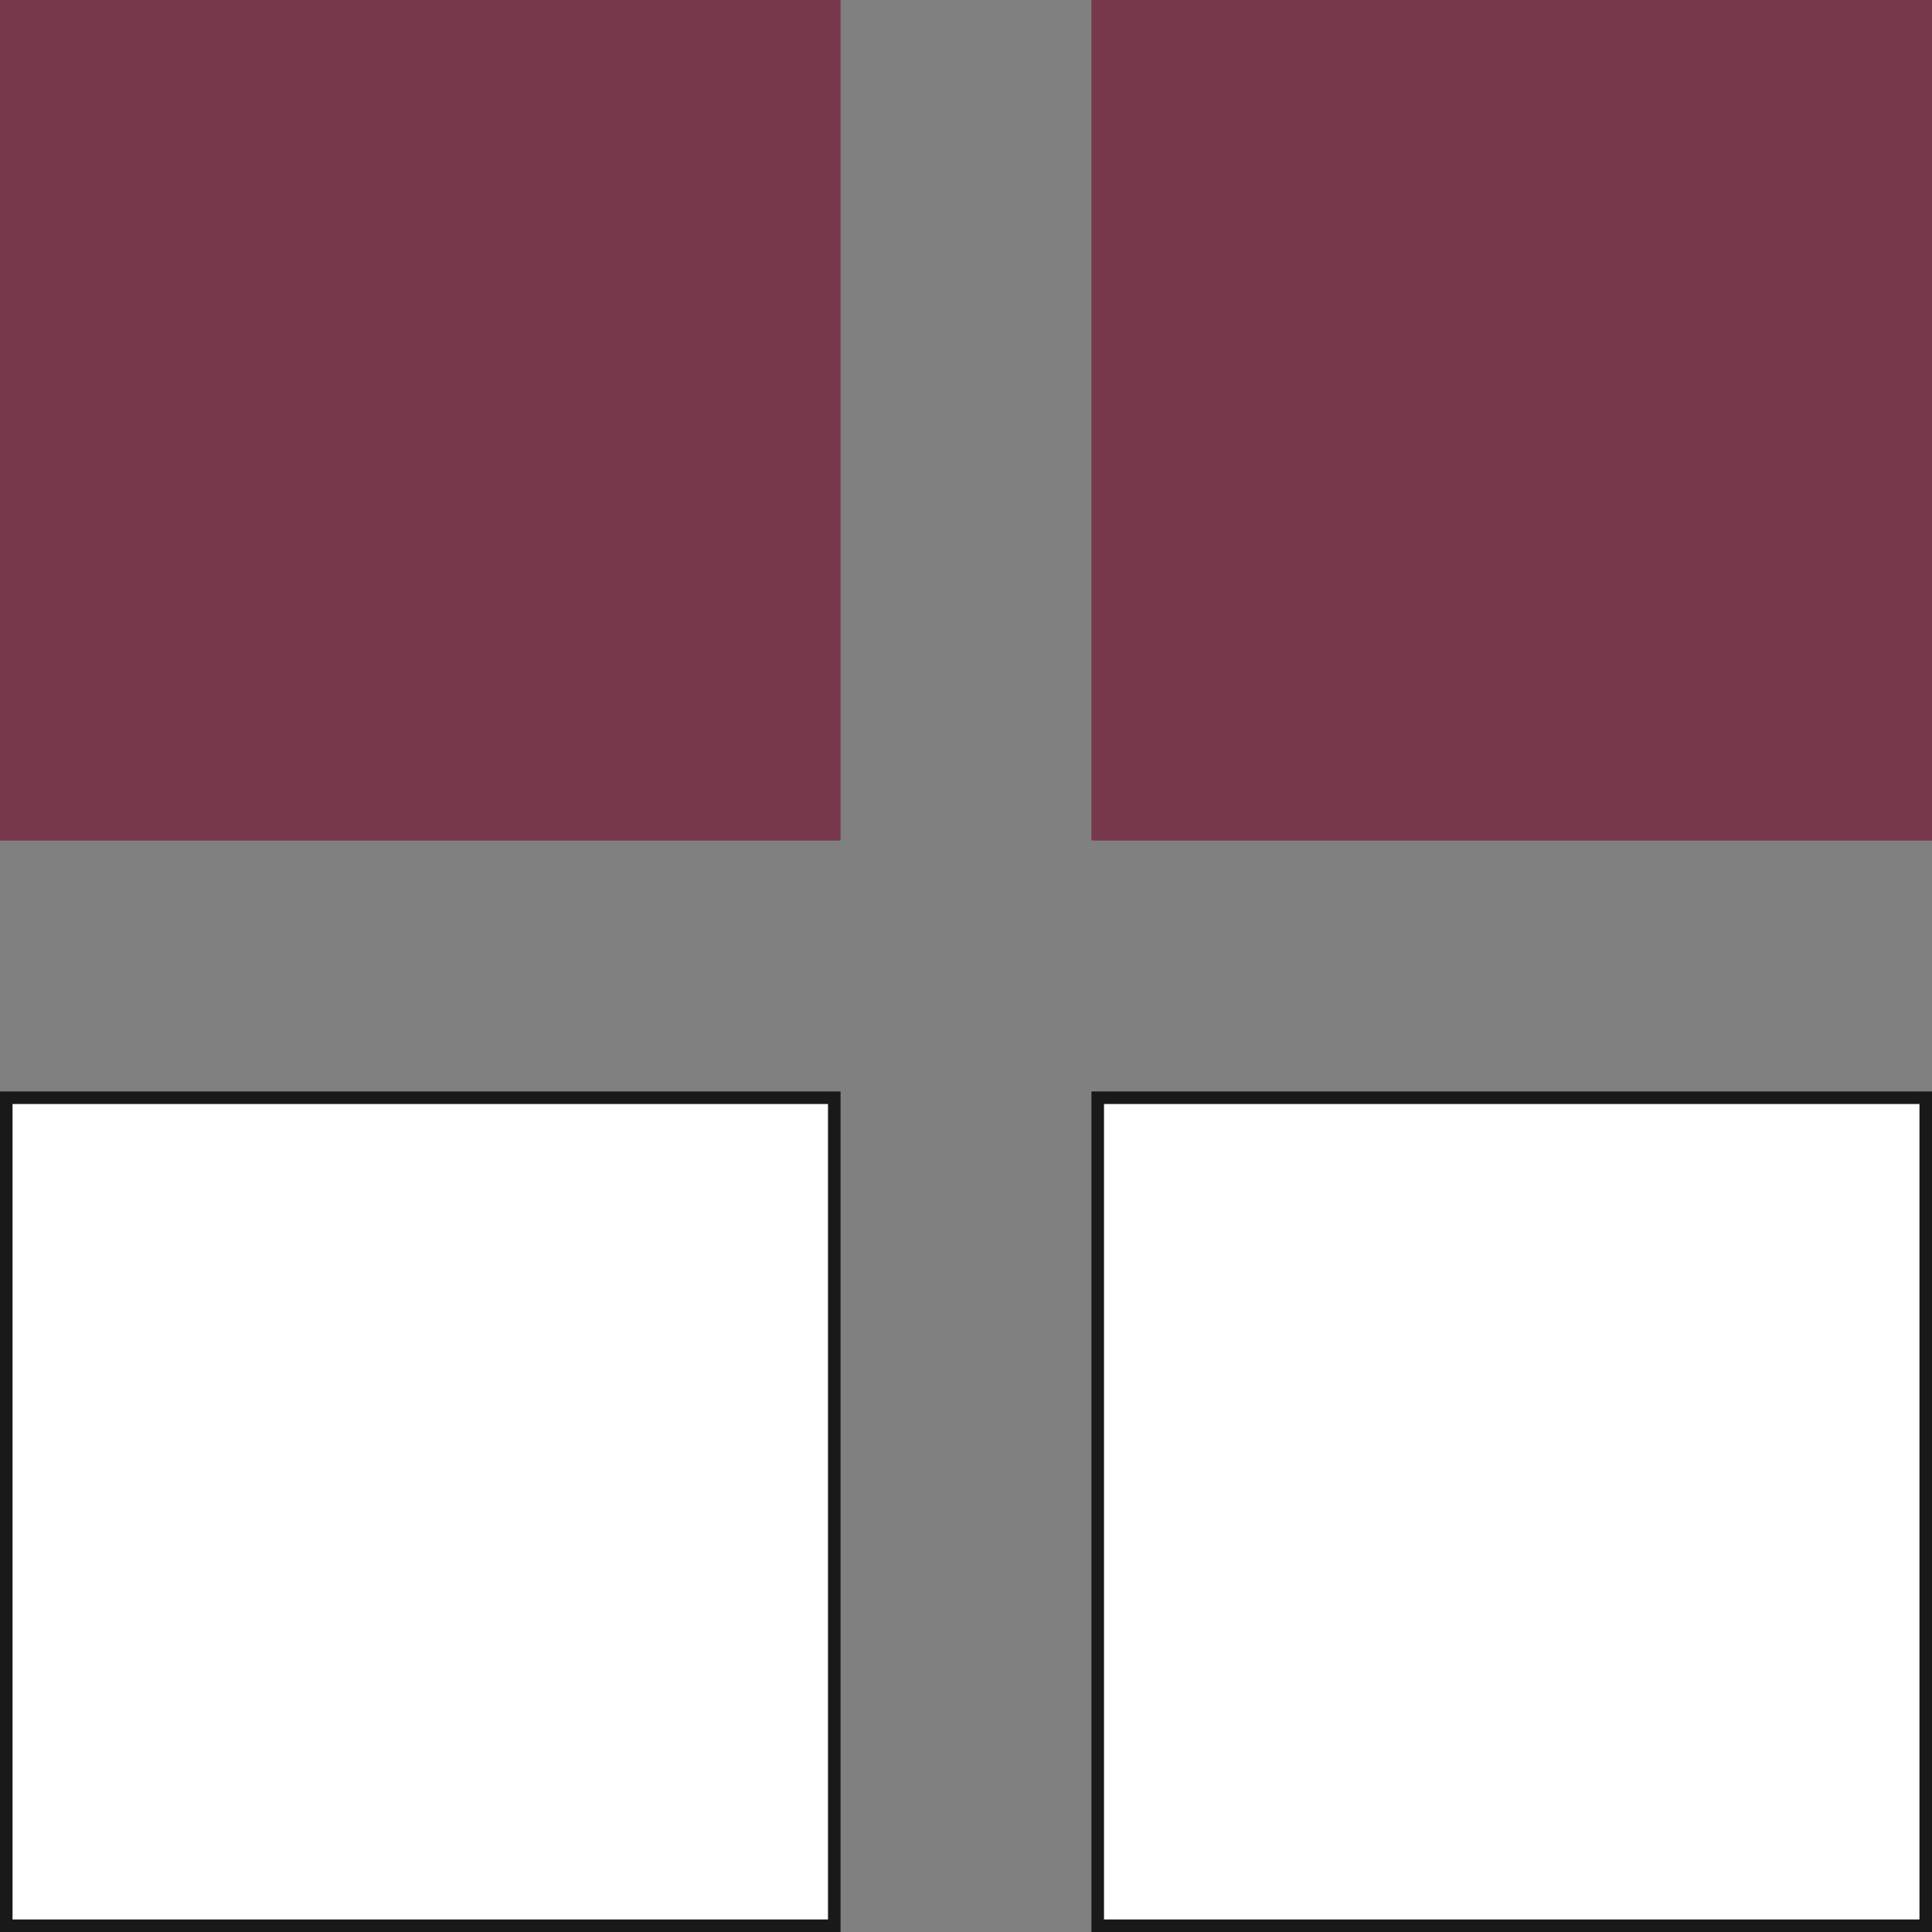
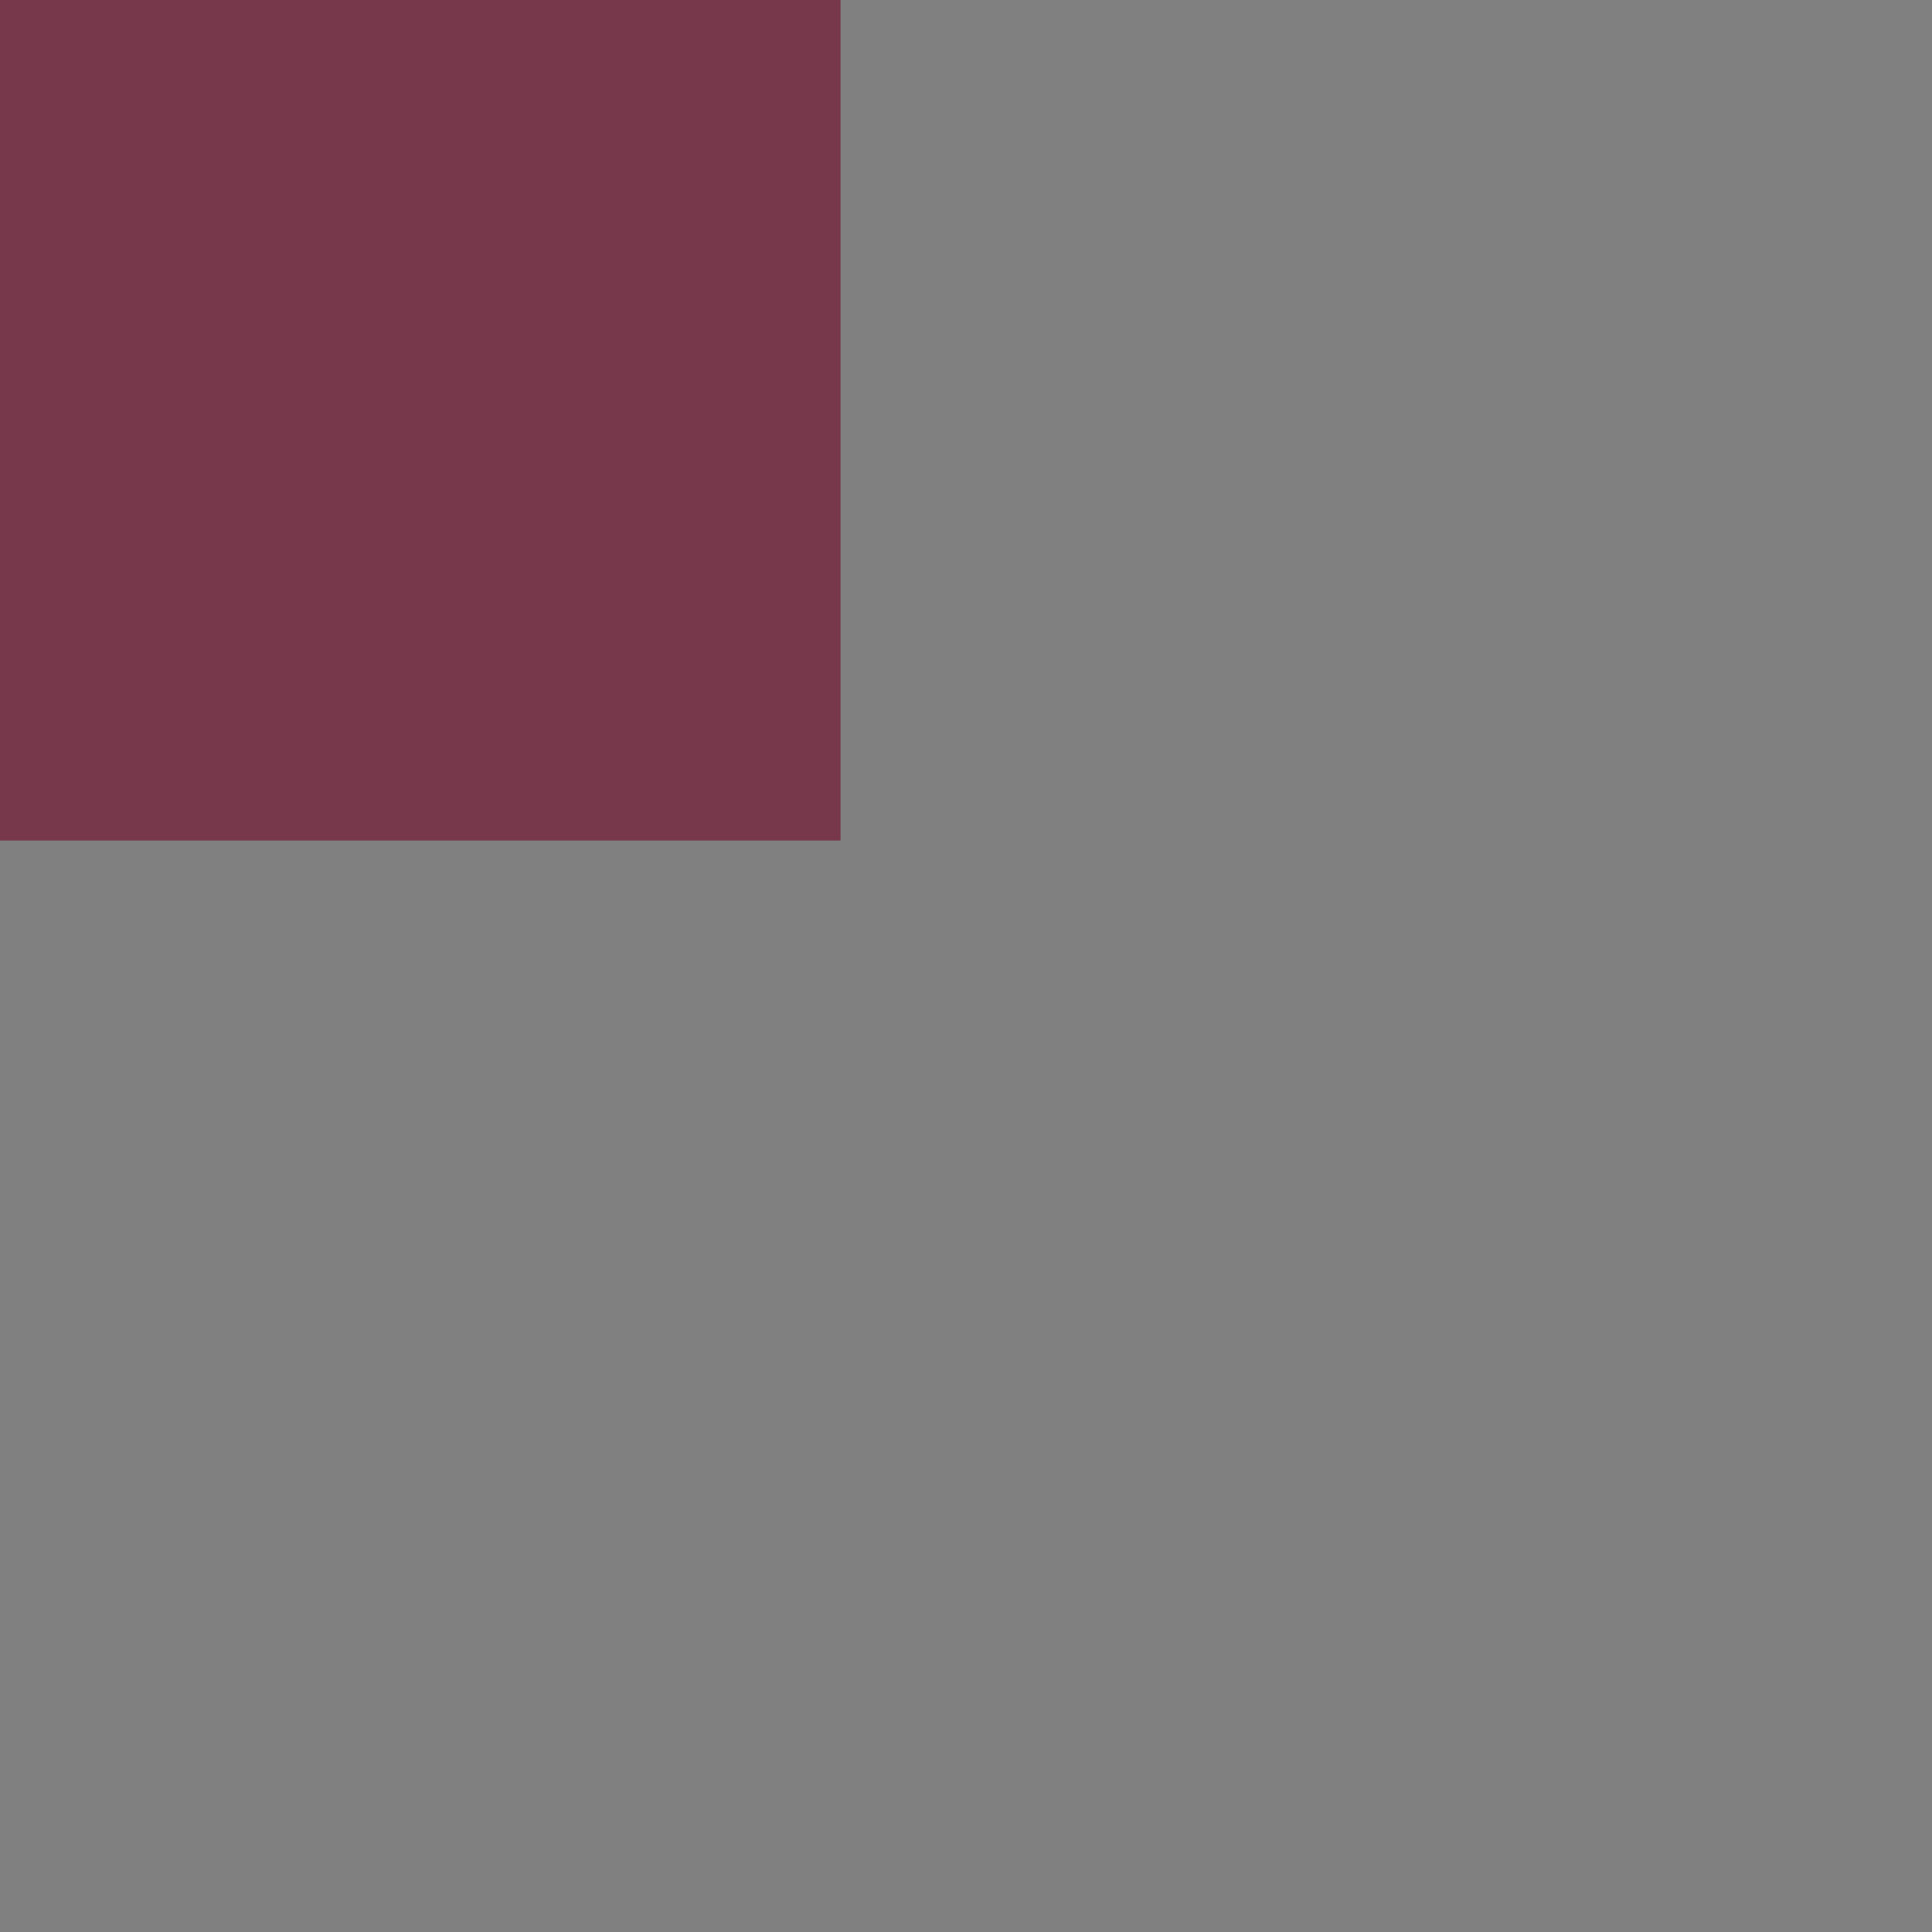
<svg xmlns="http://www.w3.org/2000/svg" width="154" height="154" viewBox="0 0 154 154" fill="none">
  <rect x="0" y="0" width="154" height="154" fill="#808080" stroke="none" />
-   <rect x="0.5" y="87.5" width="66" height="66" fill="white" stroke="#191919" />
  <rect width="67" height="67" fill="#77384B" />
-   <rect x="87.5" y="87.5" width="66" height="66" fill="white" stroke="#191919" />
-   <rect x="87.5" y="0.5" width="66" height="66" fill="#77384B" stroke="#77384B" />
</svg>